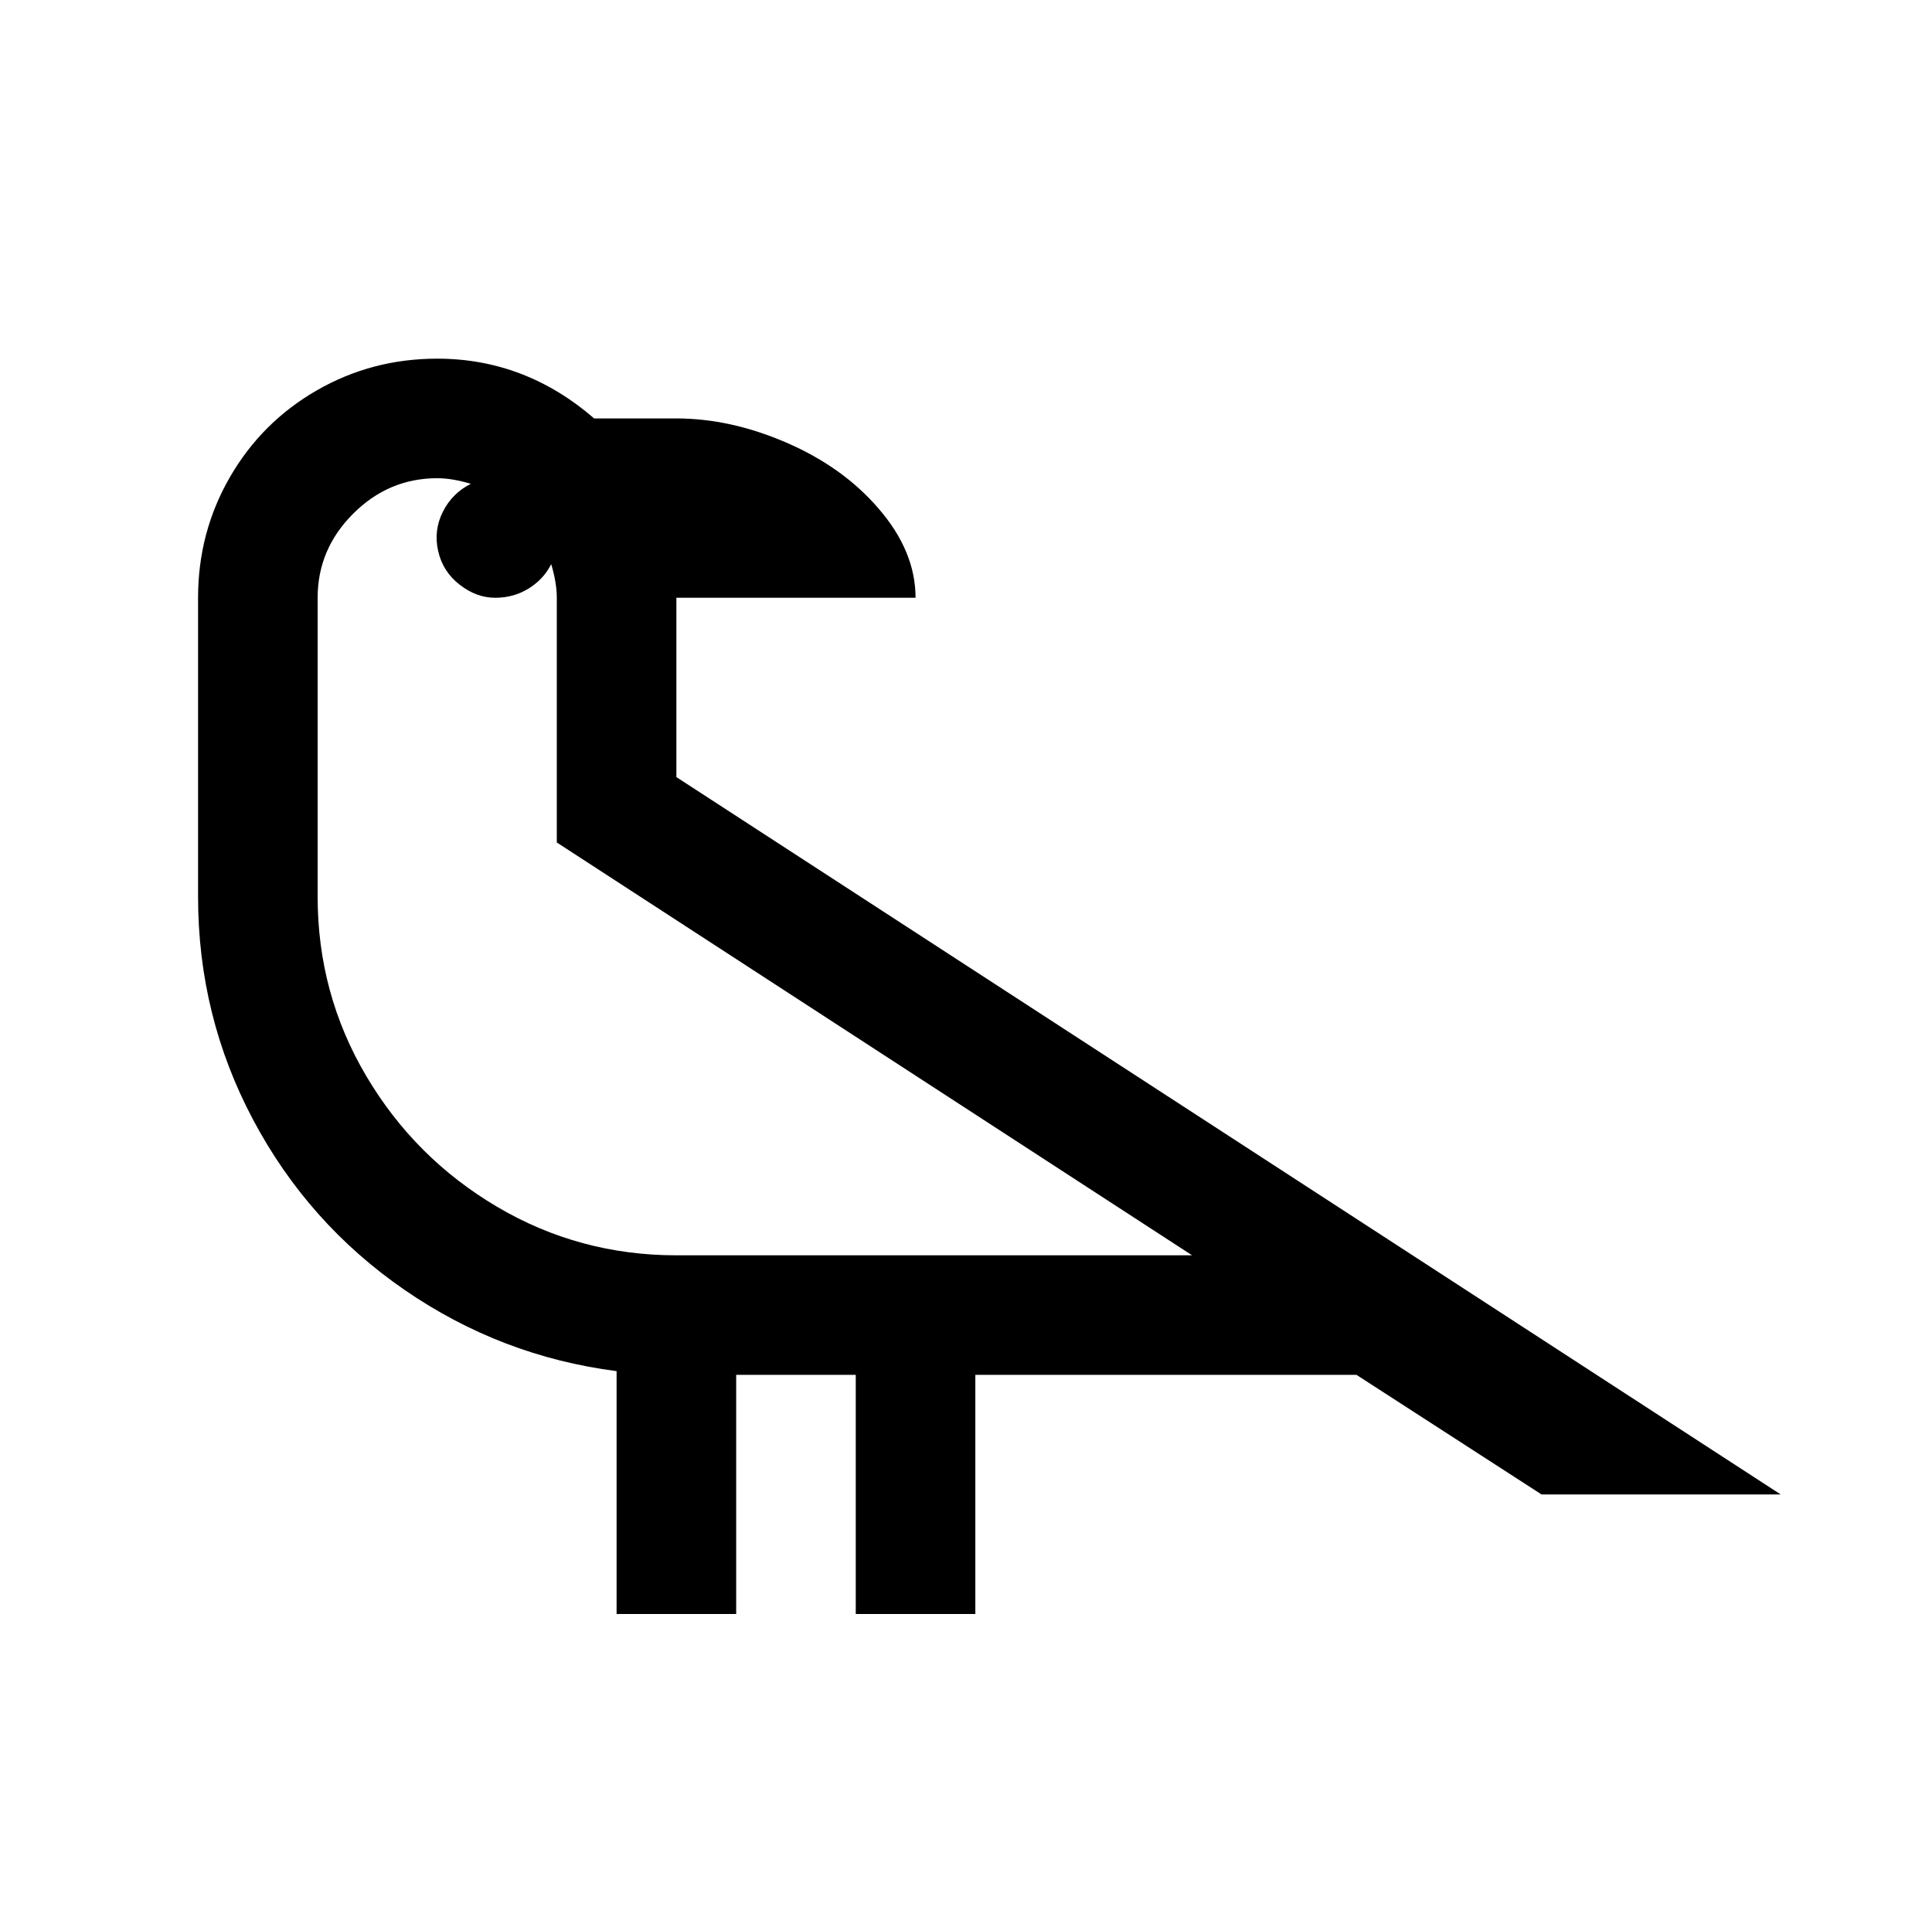
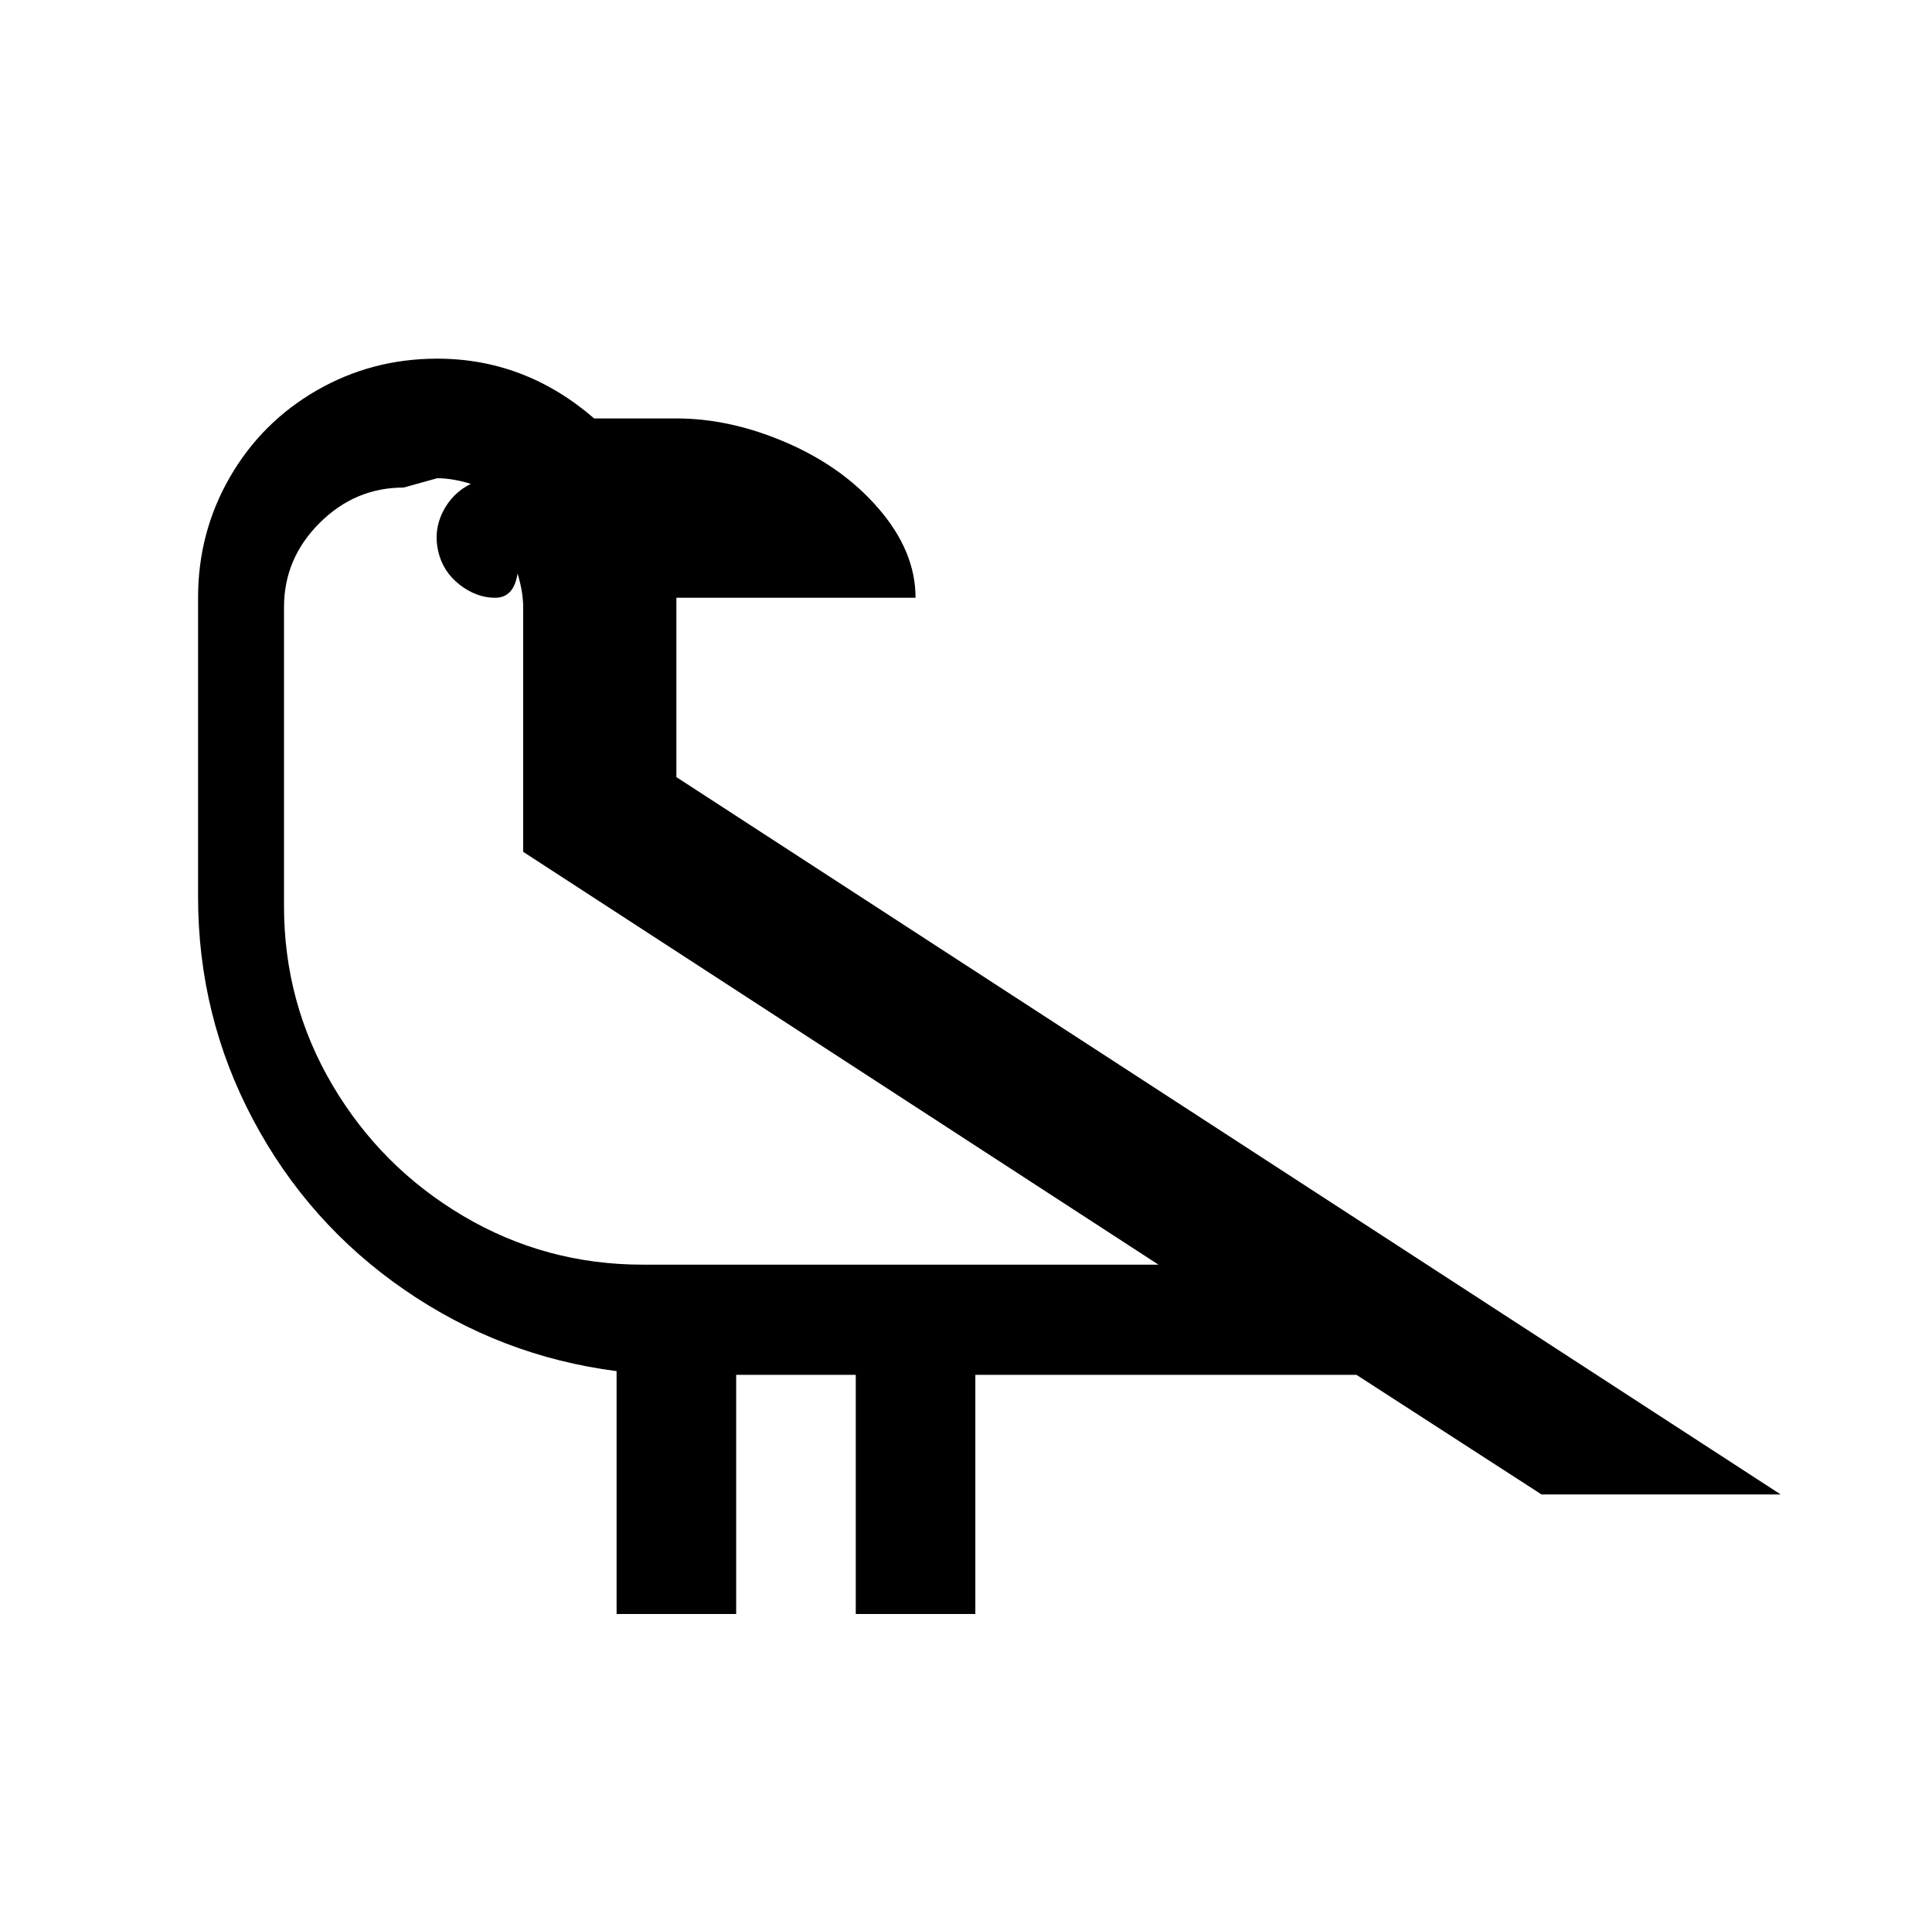
<svg xmlns="http://www.w3.org/2000/svg" version="1.1" viewBox="-10 0 1034 1024">
-   <path fill="currentColor" d="M224 192q-35 0 -64.5 17t-46.5 46.5t-17 64.5v160q0 64 29.5 119.5t81 91t113.5 43.5v130h64v-128h64v128h64v-128h204l99 64h128l-591 -384v-96h128q0 -25 -20 -48q-19 -22 -49 -35t-59 -13h-44q-37 -32 -84 -32zM224 256q8 0 18 3q-10 5 -15 15t-2.5 21t11.5 18t19 7 t18 -5t12 -13q3 10 3 18v131l340 221h-276q-52 0 -96 -26t-70 -70t-26 -96v-160q0 -26 19 -45t45 -19z" />
+   <path fill="currentColor" d="M224 192q-35 0 -64.5 17t-46.5 46.5t-17 64.5v160q0 64 29.5 119.5t81 91t113.5 43.5v130h64v-128h64v128h64v-128h204l99 64h128l-591 -384v-96h128q0 -25 -20 -48q-19 -22 -49 -35t-59 -13h-44q-37 -32 -84 -32zM224 256q8 0 18 3q-10 5 -15 15t-2.5 21t11.5 18t19 7 t12 -13q3 10 3 18v131l340 221h-276q-52 0 -96 -26t-70 -70t-26 -96v-160q0 -26 19 -45t45 -19z" />
</svg>